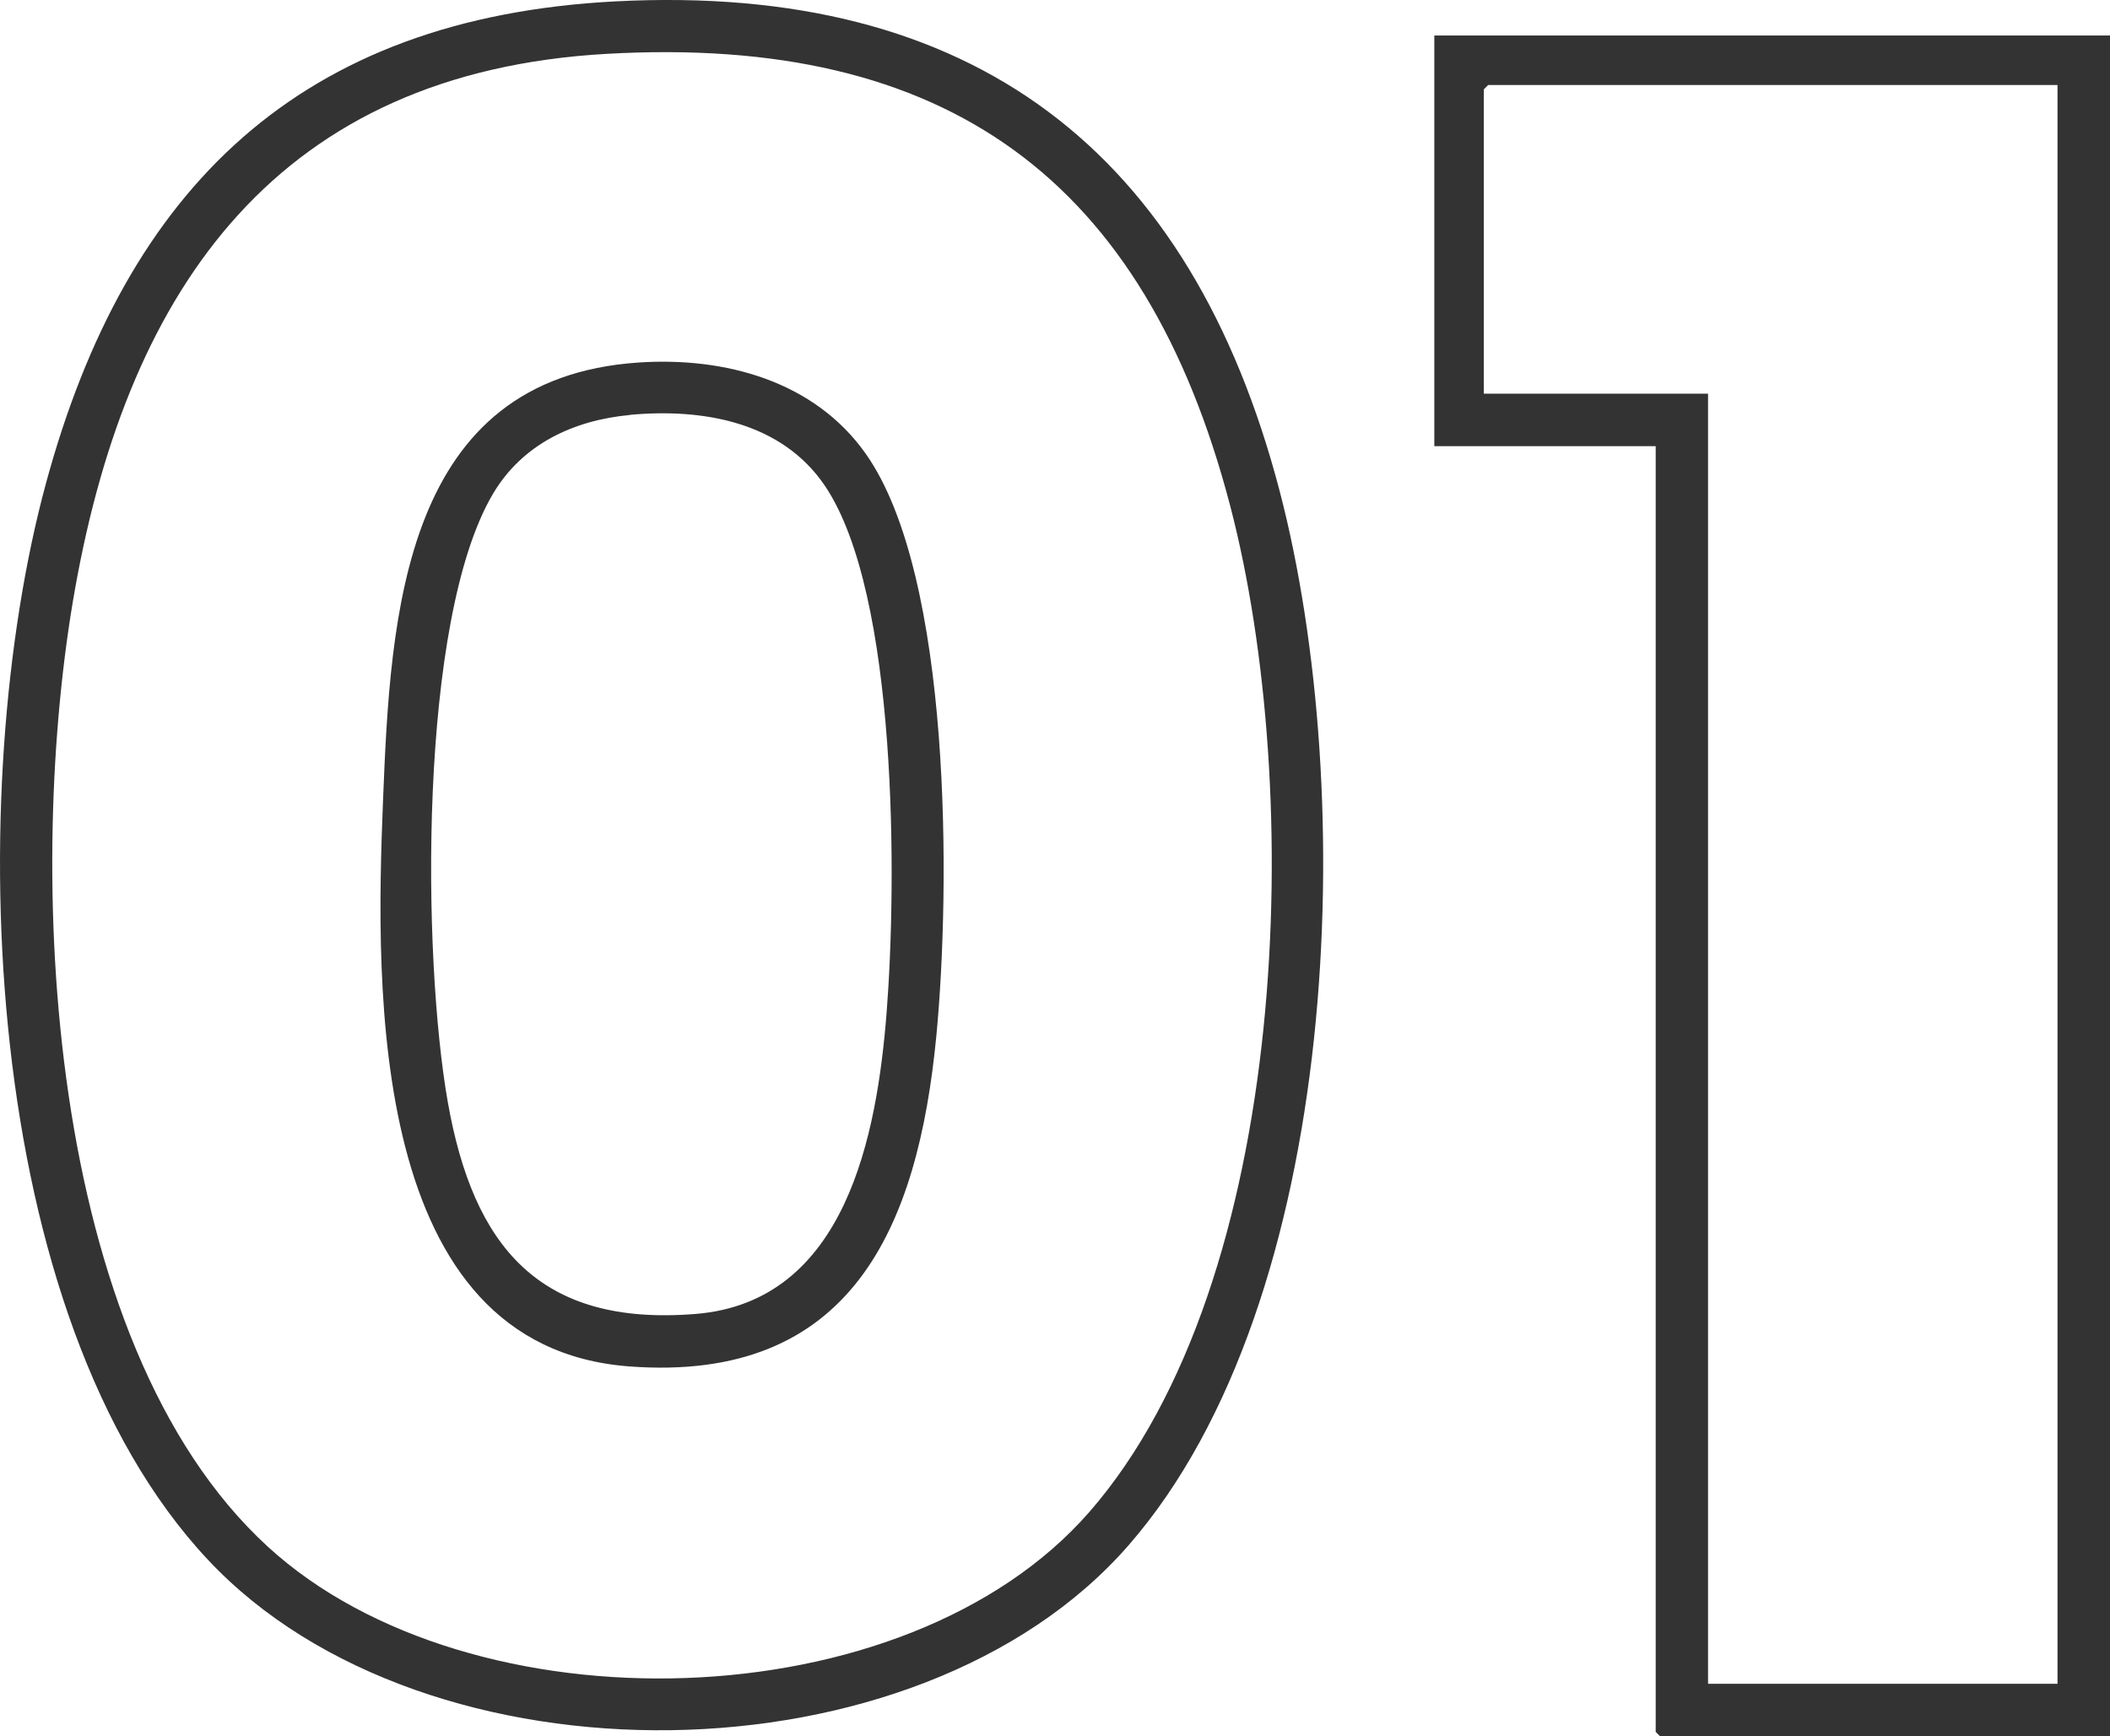
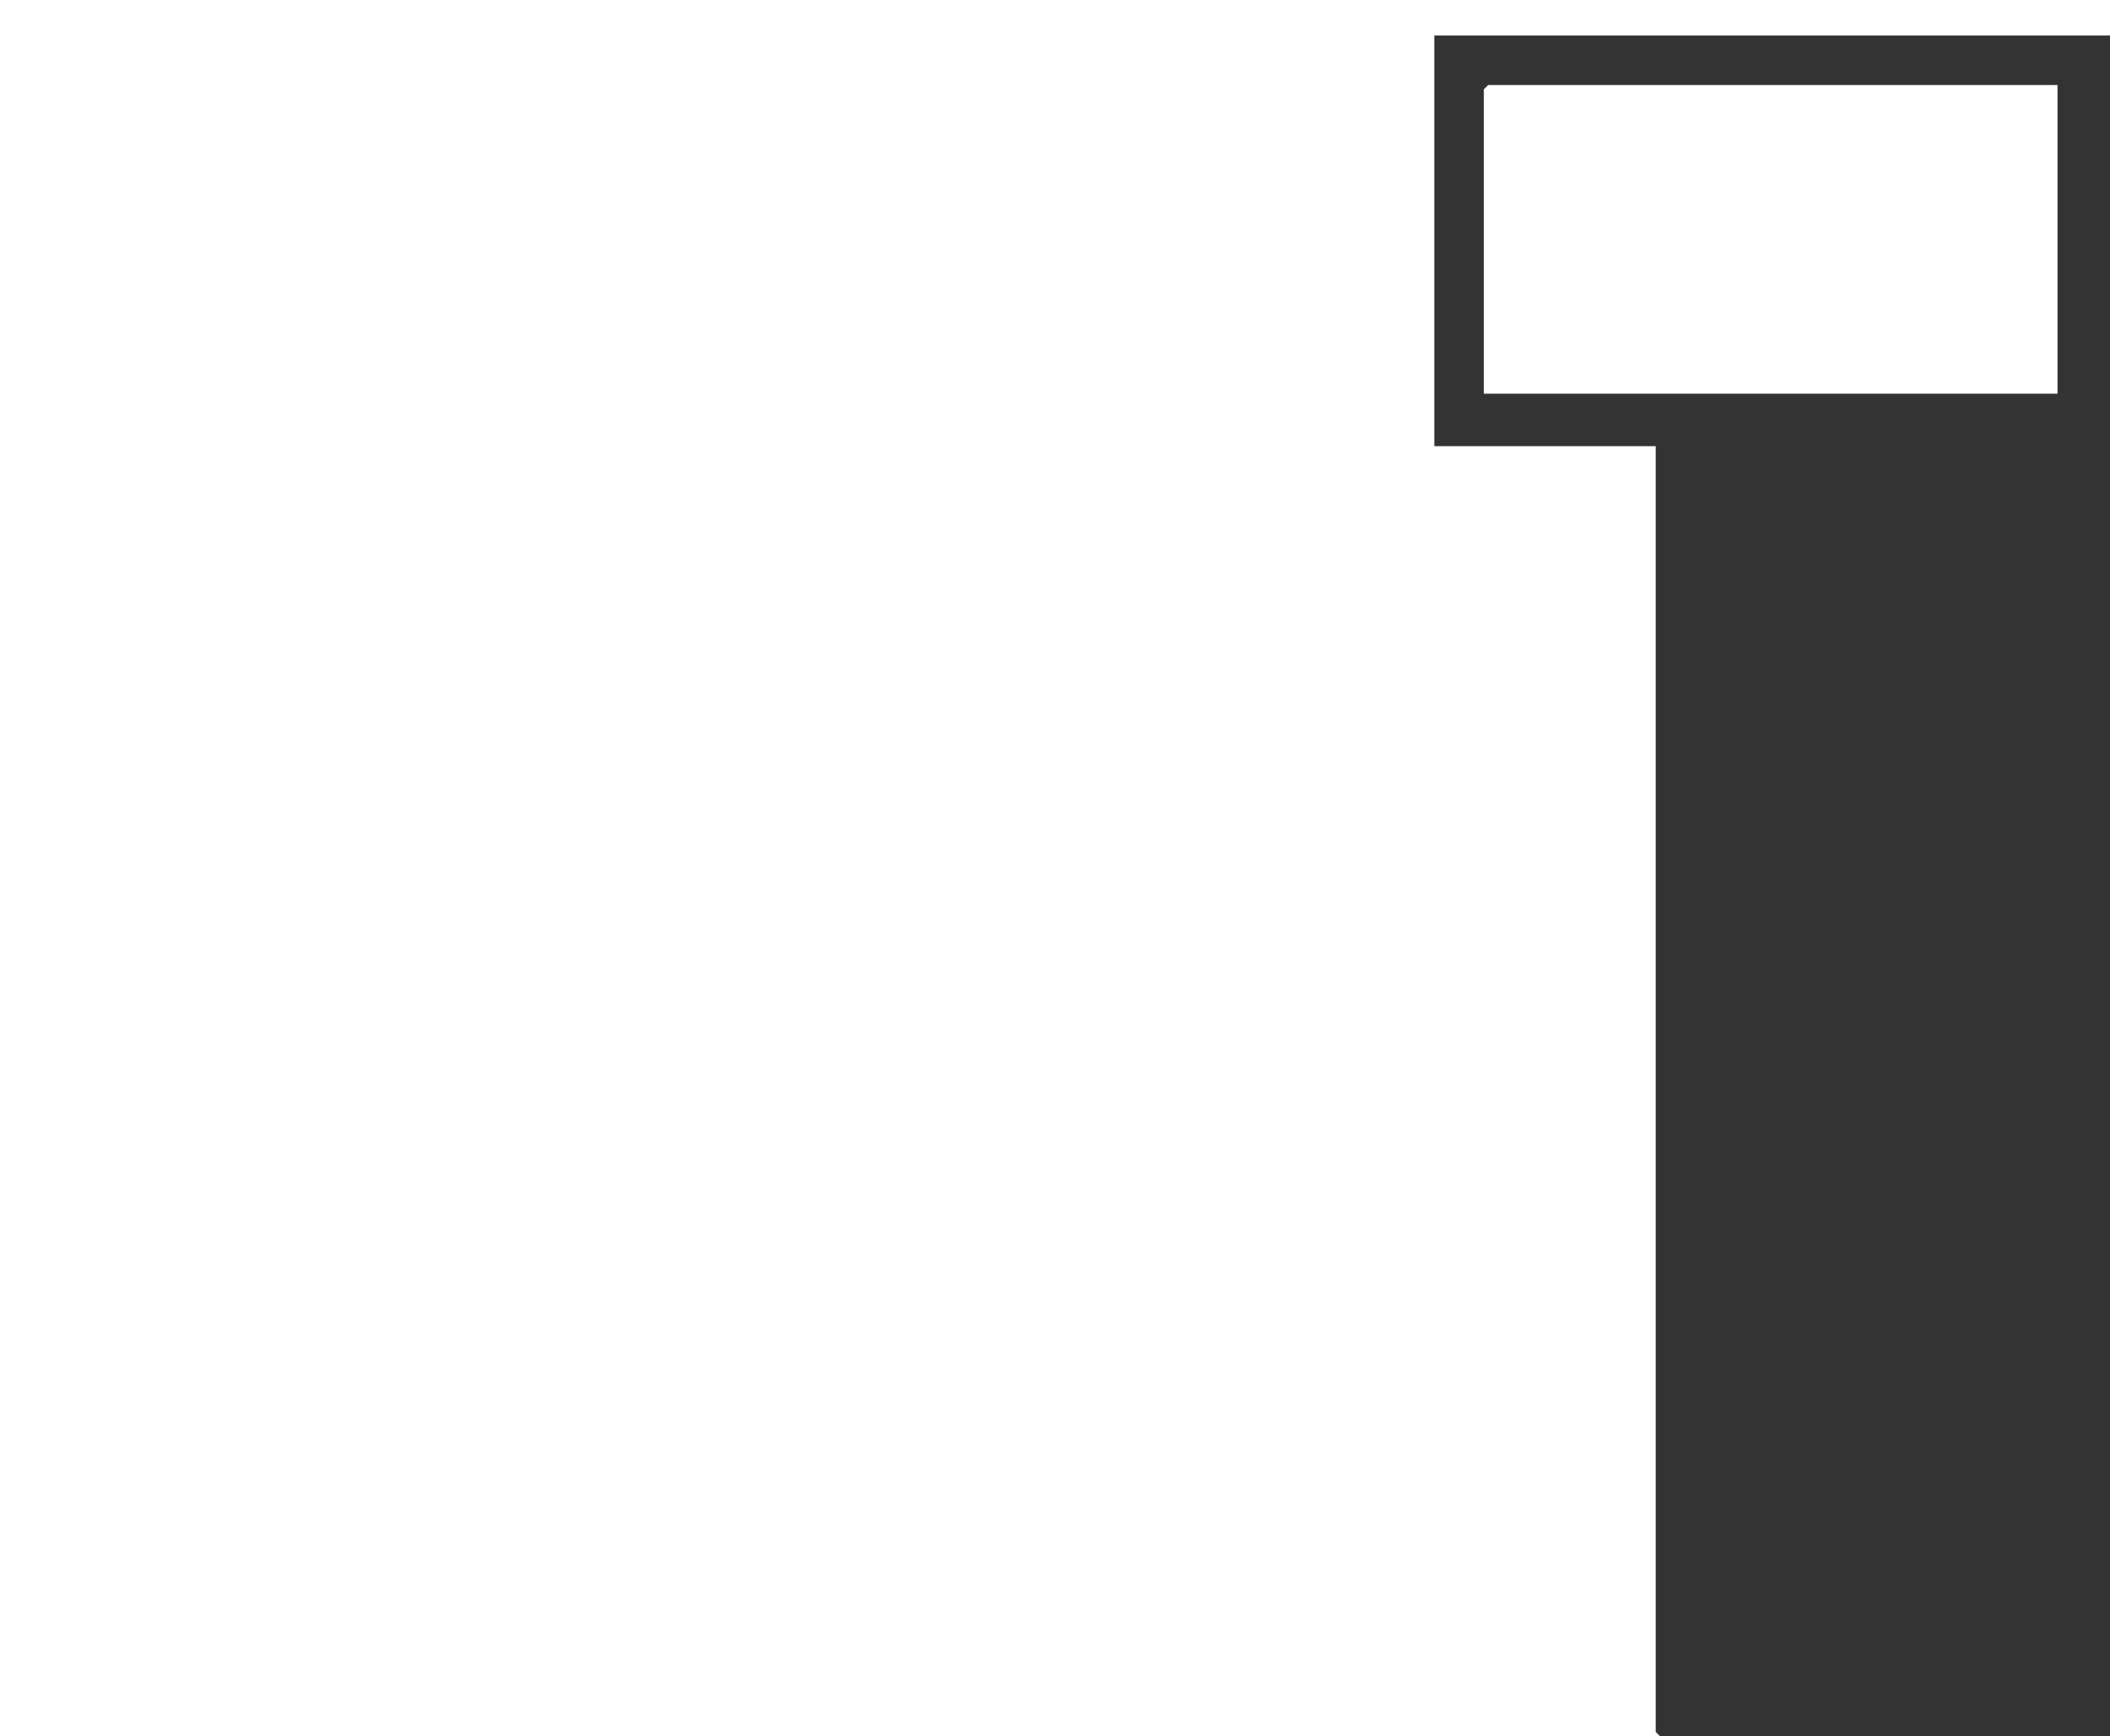
<svg xmlns="http://www.w3.org/2000/svg" id="Layer_2" data-name="Layer 2" viewBox="0 0 184.15 151.54">
  <defs>
    <style>
      .cls-1 {
        fill: #333;
      }
    </style>
  </defs>
  <g id="Layer_1-2" data-name="Layer 1">
    <g>
-       <path class="cls-1" d="M53.7.12c31.19-1.62,50.22,13.02,57.99,42.77,6.86,26.28,5.5,70.54-13.2,91.99-18.35,21.04-61.3,21.55-80.32,1.28C-1.83,114.86-3.25,68.94,4.01,42.19,11.02,16.35,26.23,1.55,53.7.12ZM52.94,4.7C24.4,6.32,11.29,24.9,6.56,51.34c-4.36,24.37-2.77,65.73,16.83,83.67,17.7,16.2,55.64,15.34,71.68-3.04,17.66-20.25,18.77-63.01,12.3-87.8C99.93,15.67,82.65,3.01,52.94,4.7Z" />
-       <path class="cls-1" d="M184.15,3.1v148.44h-39.27l-.38-.38V38.94h-19.32V3.1h58.97ZM179.57,7.42h-49.69l-.38.38v26.56h19.57v112.6h30.5V7.42Z" />
-       <path class="cls-1" d="M55.74,31.64c7.51-.5,15.34,1.6,19.83,7.98,7.53,10.7,7.38,37.96,6.15,50.79-1.61,16.75-7.42,30.31-26.81,28.85-22.77-1.72-22.15-32.76-21.48-49.44.65-16.28,1.74-36.81,22.32-38.18ZM54.97,36.22c-4.92.46-9.37,2.54-11.94,6.87-6.54,11.05-6.17,40.51-3.95,53.09s7.96,19.62,21.65,18.5c13.12-1.07,15.81-15.65,16.65-26.31.89-11.31,1-36.5-5.38-45.96-3.78-5.6-10.67-6.79-17.03-6.2Z" />
+       <path class="cls-1" d="M184.15,3.1v148.44h-39.27l-.38-.38V38.94h-19.32V3.1h58.97ZM179.57,7.42h-49.69l-.38.38v26.56h19.57h30.5V7.42Z" />
    </g>
  </g>
</svg>